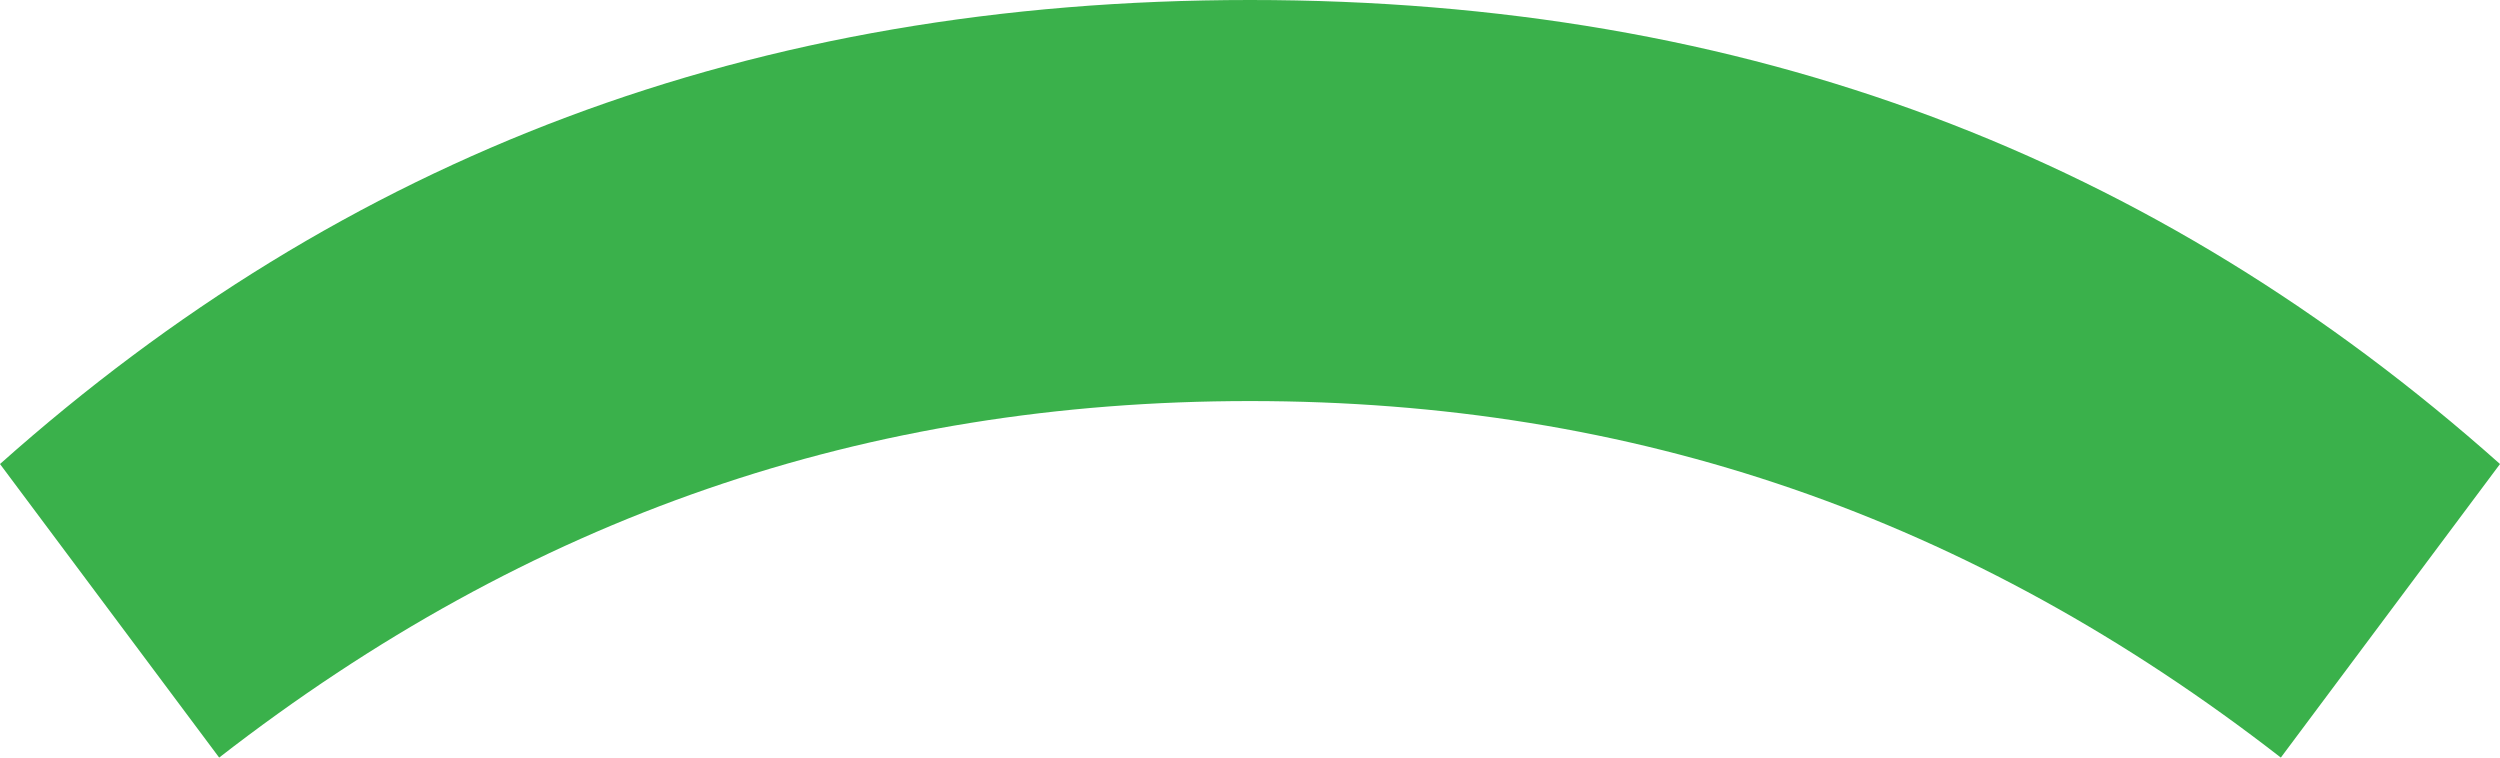
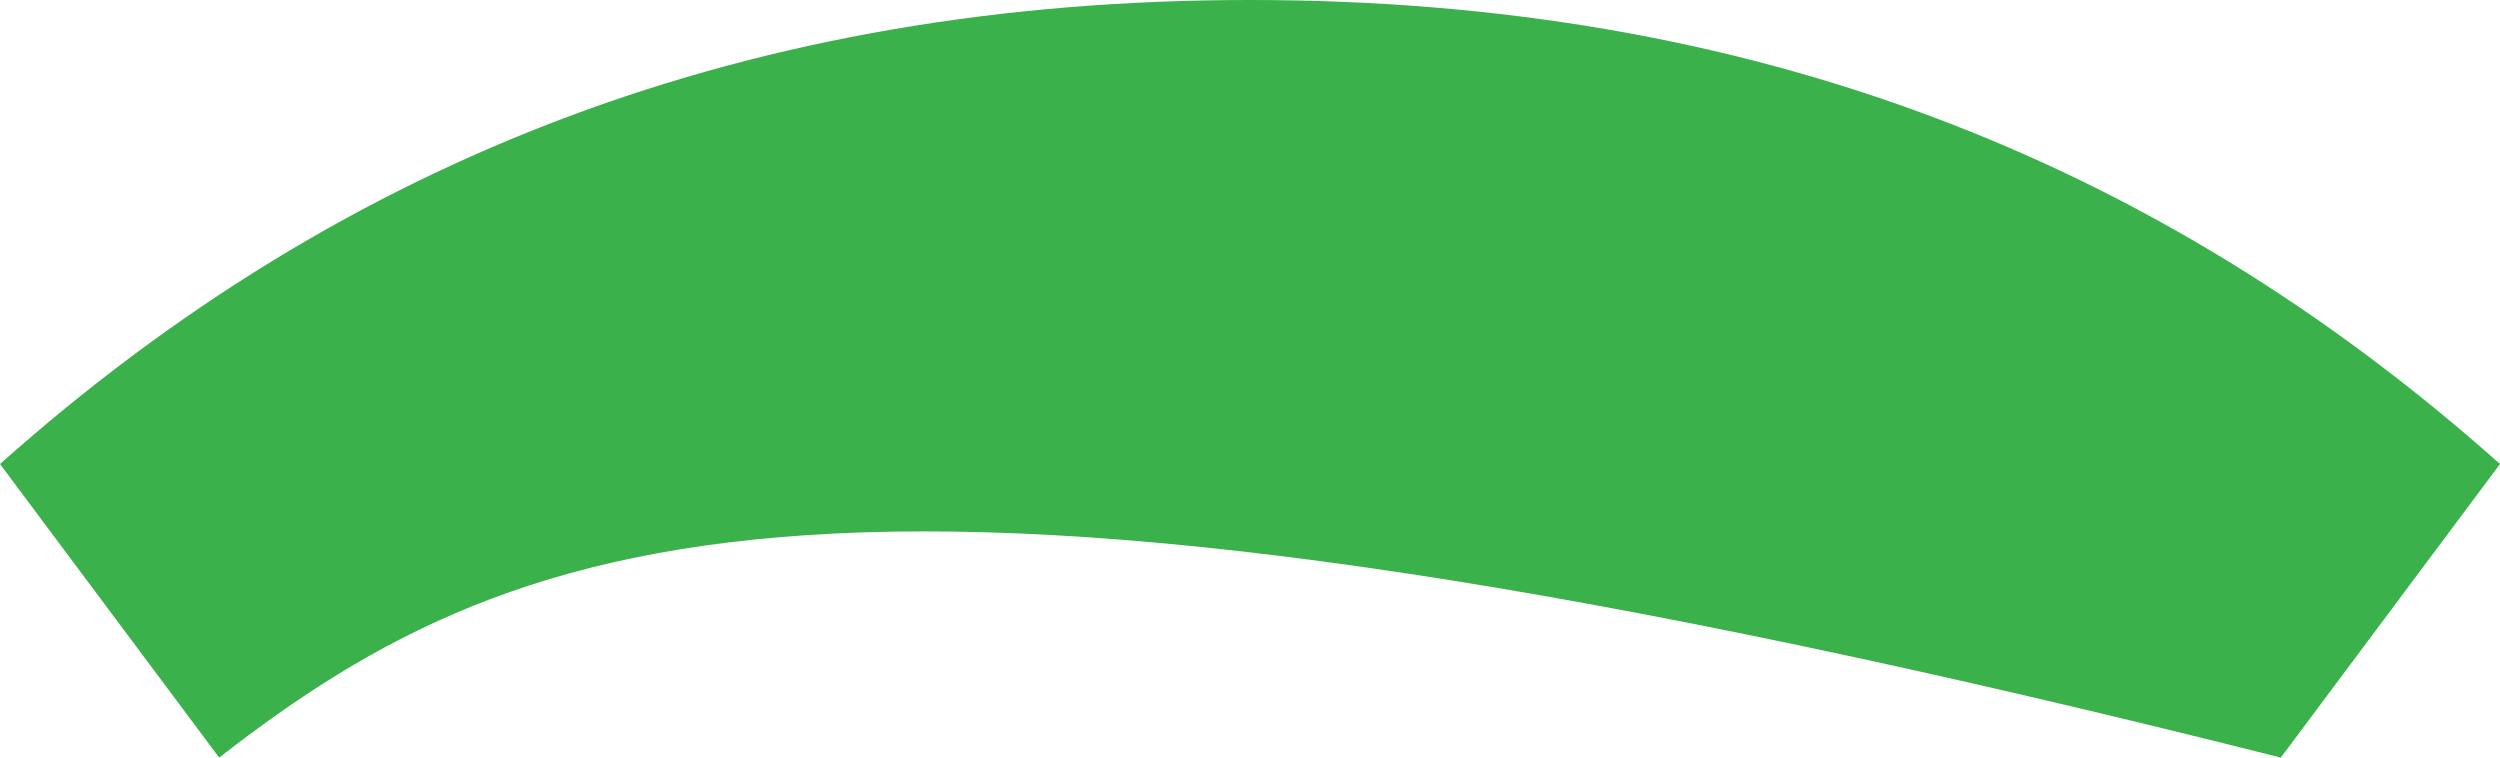
<svg xmlns="http://www.w3.org/2000/svg" width="33" height="10" viewBox="0 0 33 10" fill="none">
-   <path d="M30.107 10C26.008 6.817 21.564 5.294 16.5 5.294C11.436 5.294 6.993 6.817 2.893 10L4.6211e-08 6.125C4.545 2.076 9.92 1.18292e-07 16.5 1.96763e-07C23.081 2.75233e-07 28.452 2.076 33 6.125L30.107 10Z" fill="#3AB14B" />
+   <path d="M30.107 10C11.436 5.294 6.993 6.817 2.893 10L4.6211e-08 6.125C4.545 2.076 9.92 1.18292e-07 16.5 1.96763e-07C23.081 2.75233e-07 28.452 2.076 33 6.125L30.107 10Z" fill="#3AB14B" />
</svg>